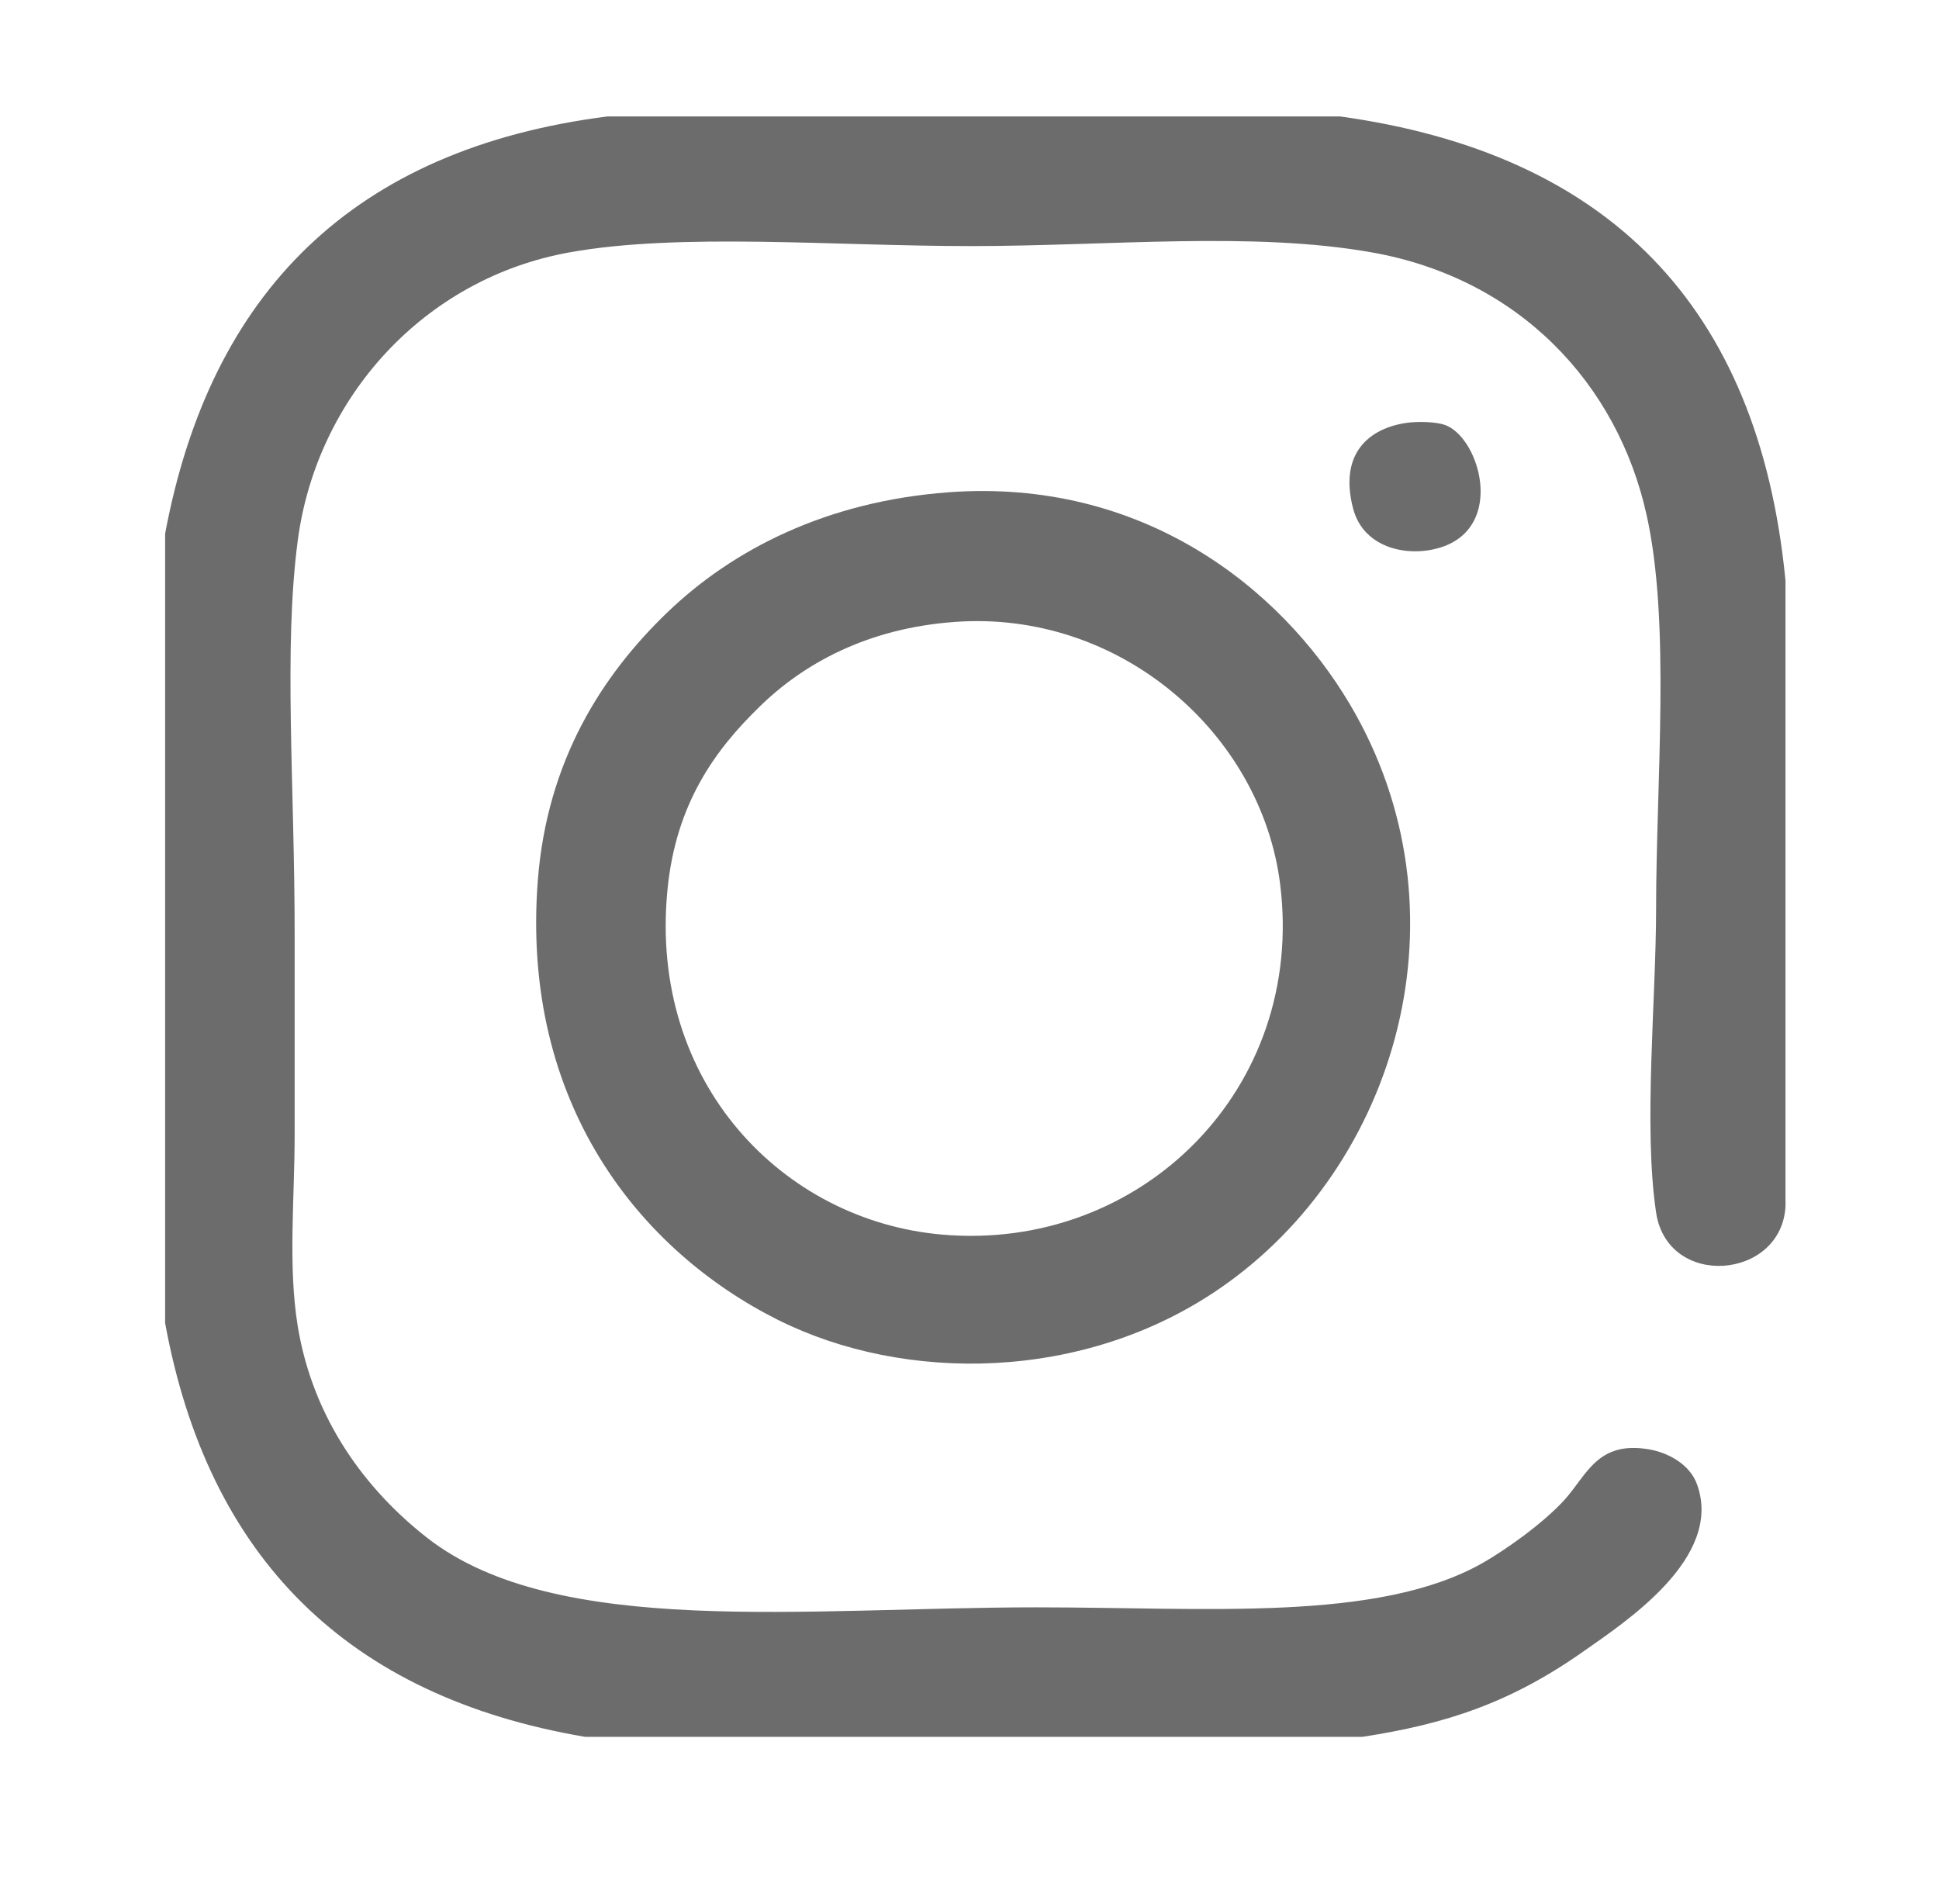
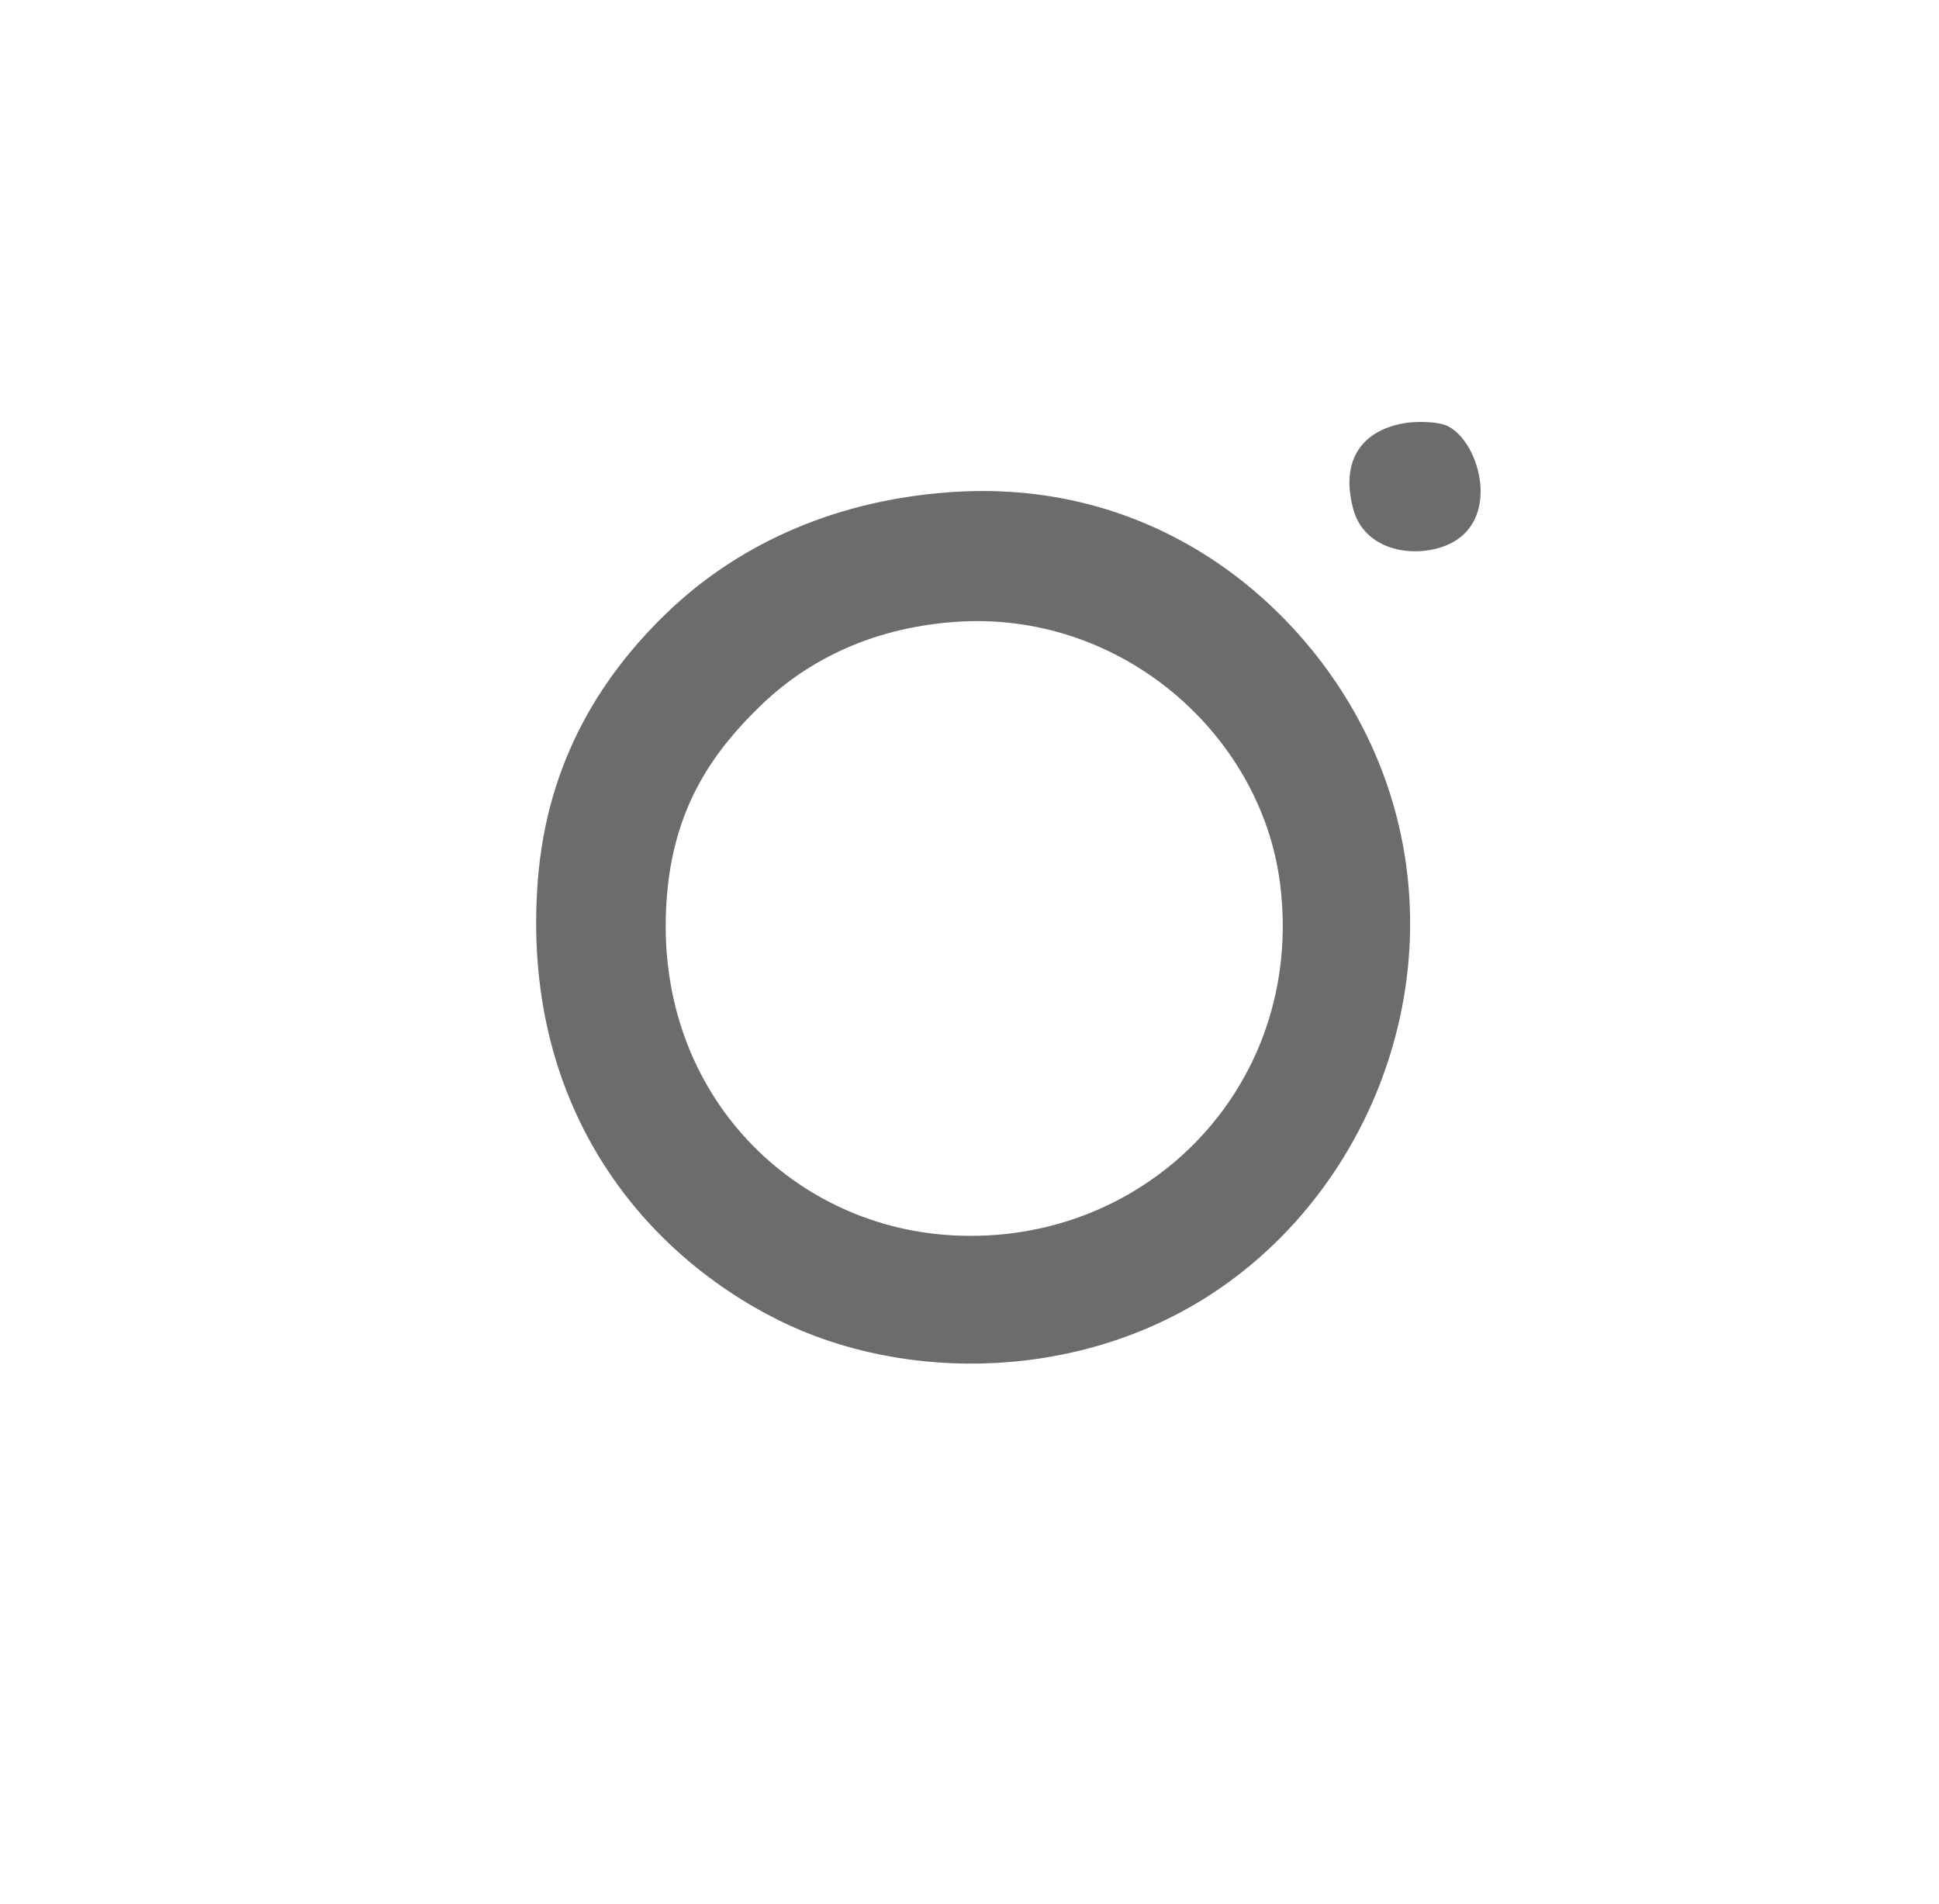
<svg xmlns="http://www.w3.org/2000/svg" version="1.1" id="圖層_1" x="0px" y="0px" width="16.333px" height="16.042px" viewBox="0 0 16.333 16.042" style="enable-background:new 0 0 16.333 16.042;" xml:space="preserve">
  <g>
-     <path style="fill-rule:evenodd;clip-rule:evenodd;fill:#6C6C6C;" d="M5.116,0.981c2.058,0,4.115,0,6.173,0   c2.243,0.311,3.526,1.582,3.751,3.911c0,1.756,0,3.512,0,5.268c-0.031,0.62-0.993,0.702-1.09,0.054c-0.108-0.718,0-1.802,0-2.555   c0-1.083,0.124-2.411-0.081-3.325c-0.245-1.101-1.072-1.988-2.314-2.208c-1.011-0.179-2.213-0.053-3.378-0.053   c-1.157,0-2.447-0.115-3.38,0.053C3.567,2.347,2.669,3.352,2.509,4.547C2.387,5.46,2.482,6.609,2.482,7.872   c0,0.574,0,1.132,0,1.677c0,0.551-0.057,1.113,0.026,1.623c0.13,0.79,0.579,1.383,1.091,1.783c1.086,0.848,3.189,0.585,5.135,0.585   c1.432,0,2.87,0.126,3.752-0.372c0.19-0.108,0.508-0.331,0.692-0.533c0.189-0.209,0.278-0.503,0.717-0.425   c0.16,0.028,0.34,0.128,0.399,0.292c0.228,0.623-0.614,1.168-0.957,1.41c-0.614,0.432-1.156,0.611-1.862,0.719   c-2.183,0-4.363,0-6.546,0c-2.002-0.34-3.175-1.508-3.538-3.485c0-2.217,0-4.435,0-6.651C1.772,2.462,2.977,1.254,5.116,0.981z" />
    <path style="fill-rule:evenodd;clip-rule:evenodd;fill:#6C6C6C;" d="M11.848,3.562c0.074-0.011,0.259-0.015,0.346,0.027   c0.275,0.132,0.466,0.824-0.026,1.011c-0.275,0.104-0.681,0.034-0.771-0.319C11.279,3.824,11.526,3.609,11.848,3.562z" />
    <path style="fill-rule:evenodd;clip-rule:evenodd;fill:#6C6C6C;" d="M7.989,4.147c1.631-0.121,2.797,0.801,3.38,1.783   c1.035,1.746,0.403,3.893-1.092,4.922c-1.146,0.79-2.658,0.8-3.725,0.266C5.394,10.538,4.386,9.299,4.53,7.42   c0.078-1.017,0.546-1.737,1.092-2.262C6.176,4.626,6.966,4.223,7.989,4.147z M6.394,5.957C6.028,6.314,5.692,6.766,5.622,7.5   c-0.157,1.619,0.971,2.783,2.313,2.9C9.61,10.546,11,9.173,10.783,7.447c-0.159-1.268-1.349-2.31-2.74-2.208   C7.304,5.292,6.764,5.593,6.394,5.957z" />
  </g>
</svg>